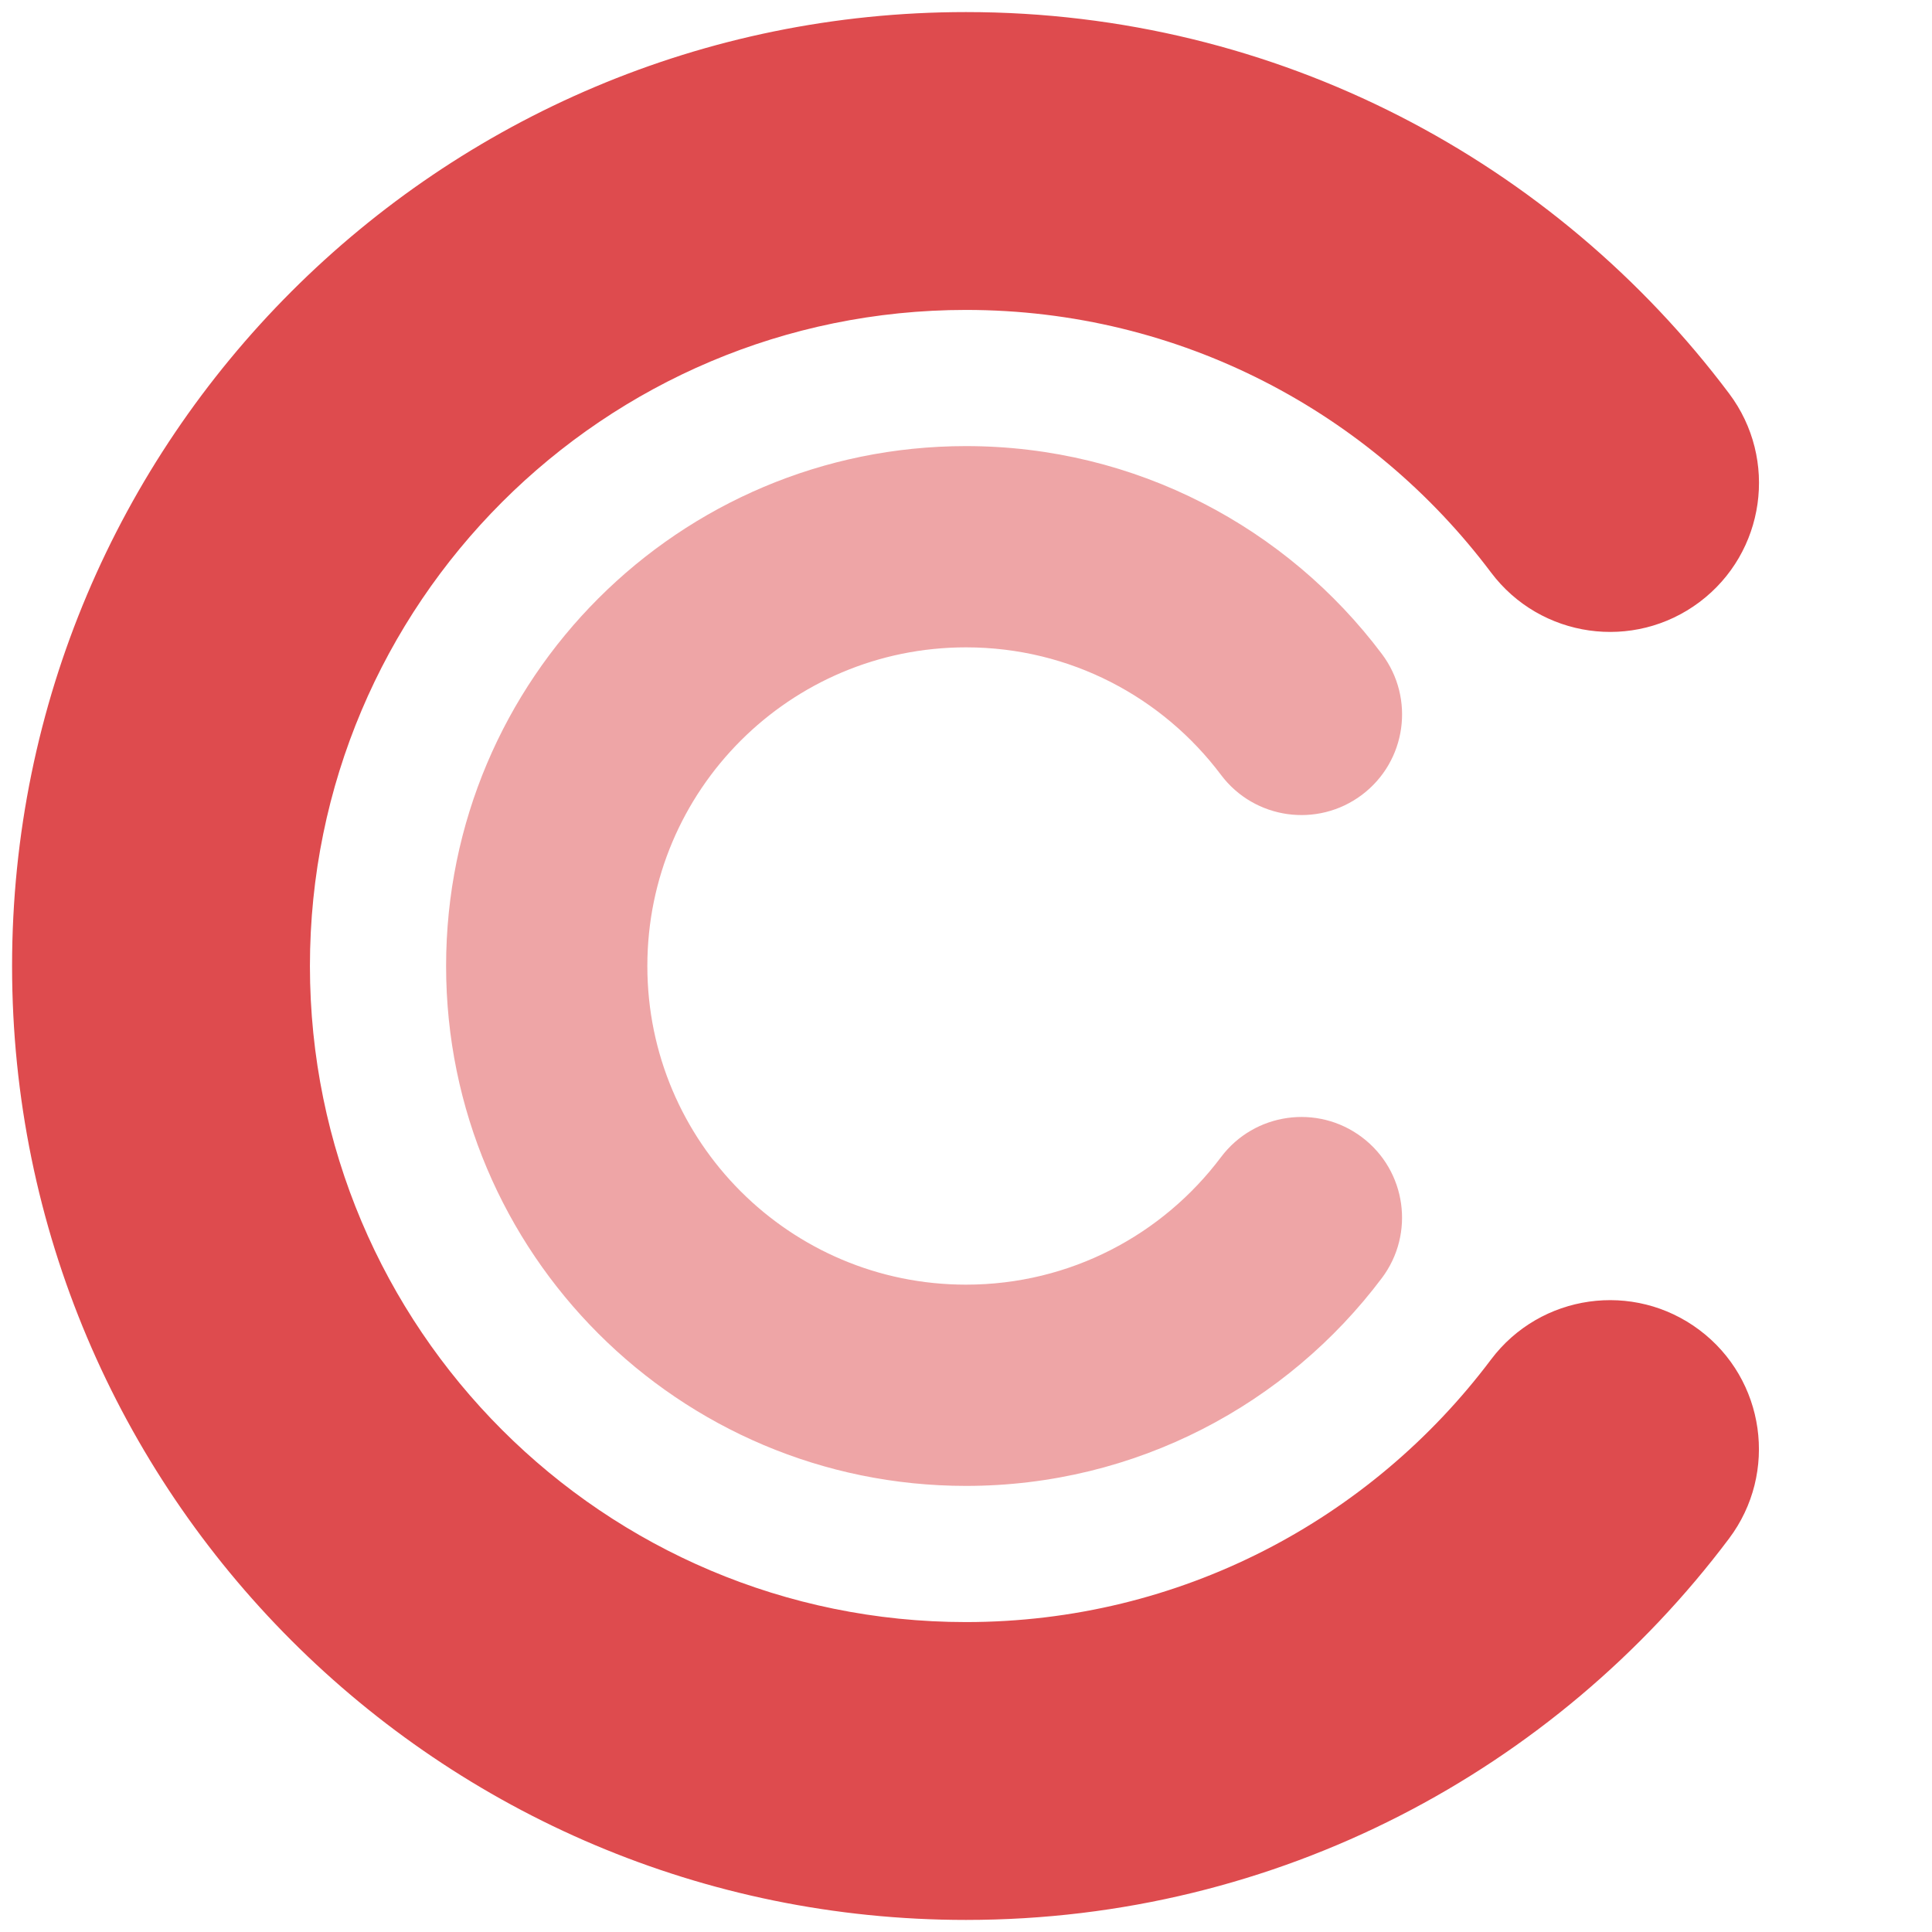
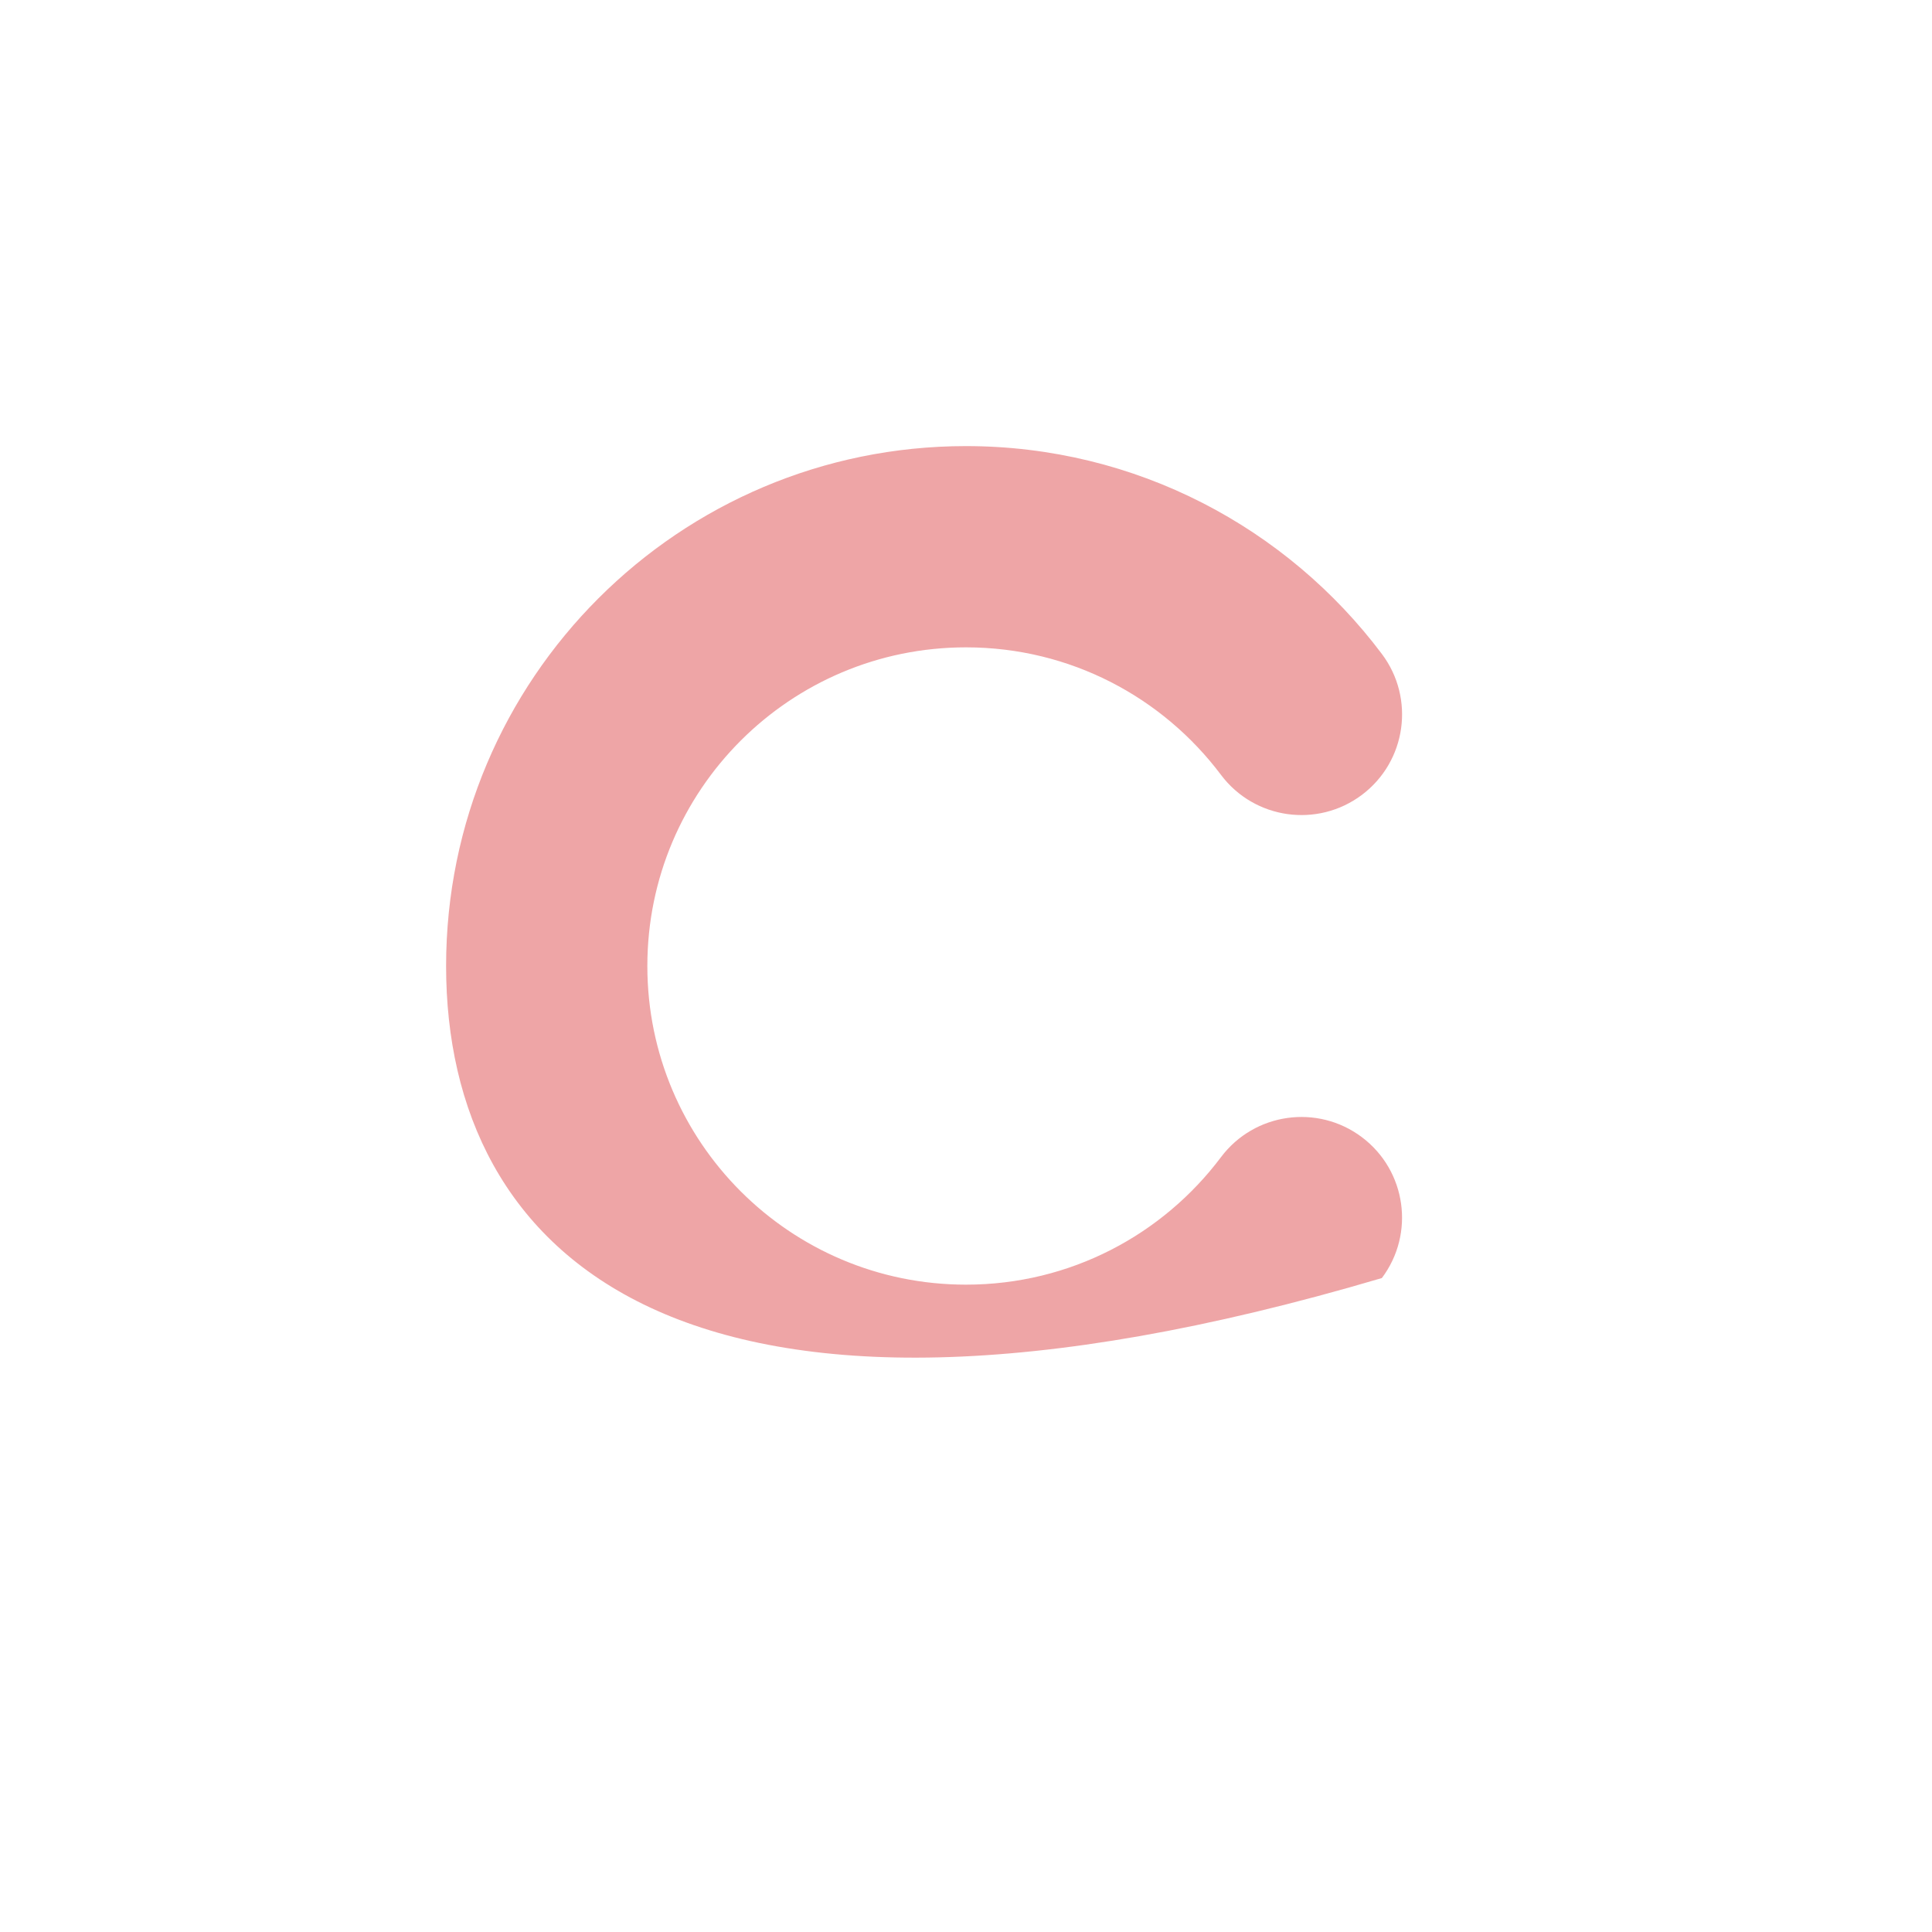
<svg xmlns="http://www.w3.org/2000/svg" width="120" height="120" viewBox="0 0 120 120" fill="none">
-   <path fill-rule="evenodd" clip-rule="evenodd" d="M60 19.25C37.494 19.25 19.25 37.494 19.25 60C19.25 82.506 37.494 100.75 60 100.75C73.324 100.75 85.154 94.365 92.605 84.449C95.673 80.364 101.472 79.541 105.556 82.61C109.641 85.678 110.464 91.477 107.395 95.561C96.601 109.928 79.388 119.25 60 119.25C27.277 119.25 0.75 92.723 0.75 60C0.75 27.277 27.277 0.75 60 0.75C79.39 0.75 96.606 10.074 107.4 24.445C110.468 28.529 109.644 34.328 105.559 37.396C101.474 40.464 95.676 39.64 92.608 35.555C85.157 25.637 73.326 19.25 60 19.25Z" fill="#DE4B4E" />
  <g opacity="0.5">
-     <path fill-rule="evenodd" clip-rule="evenodd" d="M60 40.208C49.069 40.208 40.208 49.069 40.208 60C40.208 70.931 49.069 79.792 60 79.792C66.47 79.792 72.215 76.694 75.837 71.873C77.91 69.114 81.828 68.557 84.588 70.631C87.347 72.704 87.904 76.622 85.83 79.382C79.949 87.209 70.567 92.292 60 92.292C42.166 92.292 27.708 77.834 27.708 60C27.708 42.166 42.166 27.708 60 27.708C70.569 27.708 79.952 32.792 85.832 40.621C87.906 43.381 87.349 47.299 84.589 49.372C81.829 51.445 77.911 50.889 75.838 48.129C72.216 43.307 66.471 40.208 60 40.208Z" fill="#DE4B4E" />
+     <path fill-rule="evenodd" clip-rule="evenodd" d="M60 40.208C49.069 40.208 40.208 49.069 40.208 60C40.208 70.931 49.069 79.792 60 79.792C66.47 79.792 72.215 76.694 75.837 71.873C77.91 69.114 81.828 68.557 84.588 70.631C87.347 72.704 87.904 76.622 85.83 79.382C42.166 92.292 27.708 77.834 27.708 60C27.708 42.166 42.166 27.708 60 27.708C70.569 27.708 79.952 32.792 85.832 40.621C87.906 43.381 87.349 47.299 84.589 49.372C81.829 51.445 77.911 50.889 75.838 48.129C72.216 43.307 66.471 40.208 60 40.208Z" fill="#DE4B4E" />
  </g>
</svg>